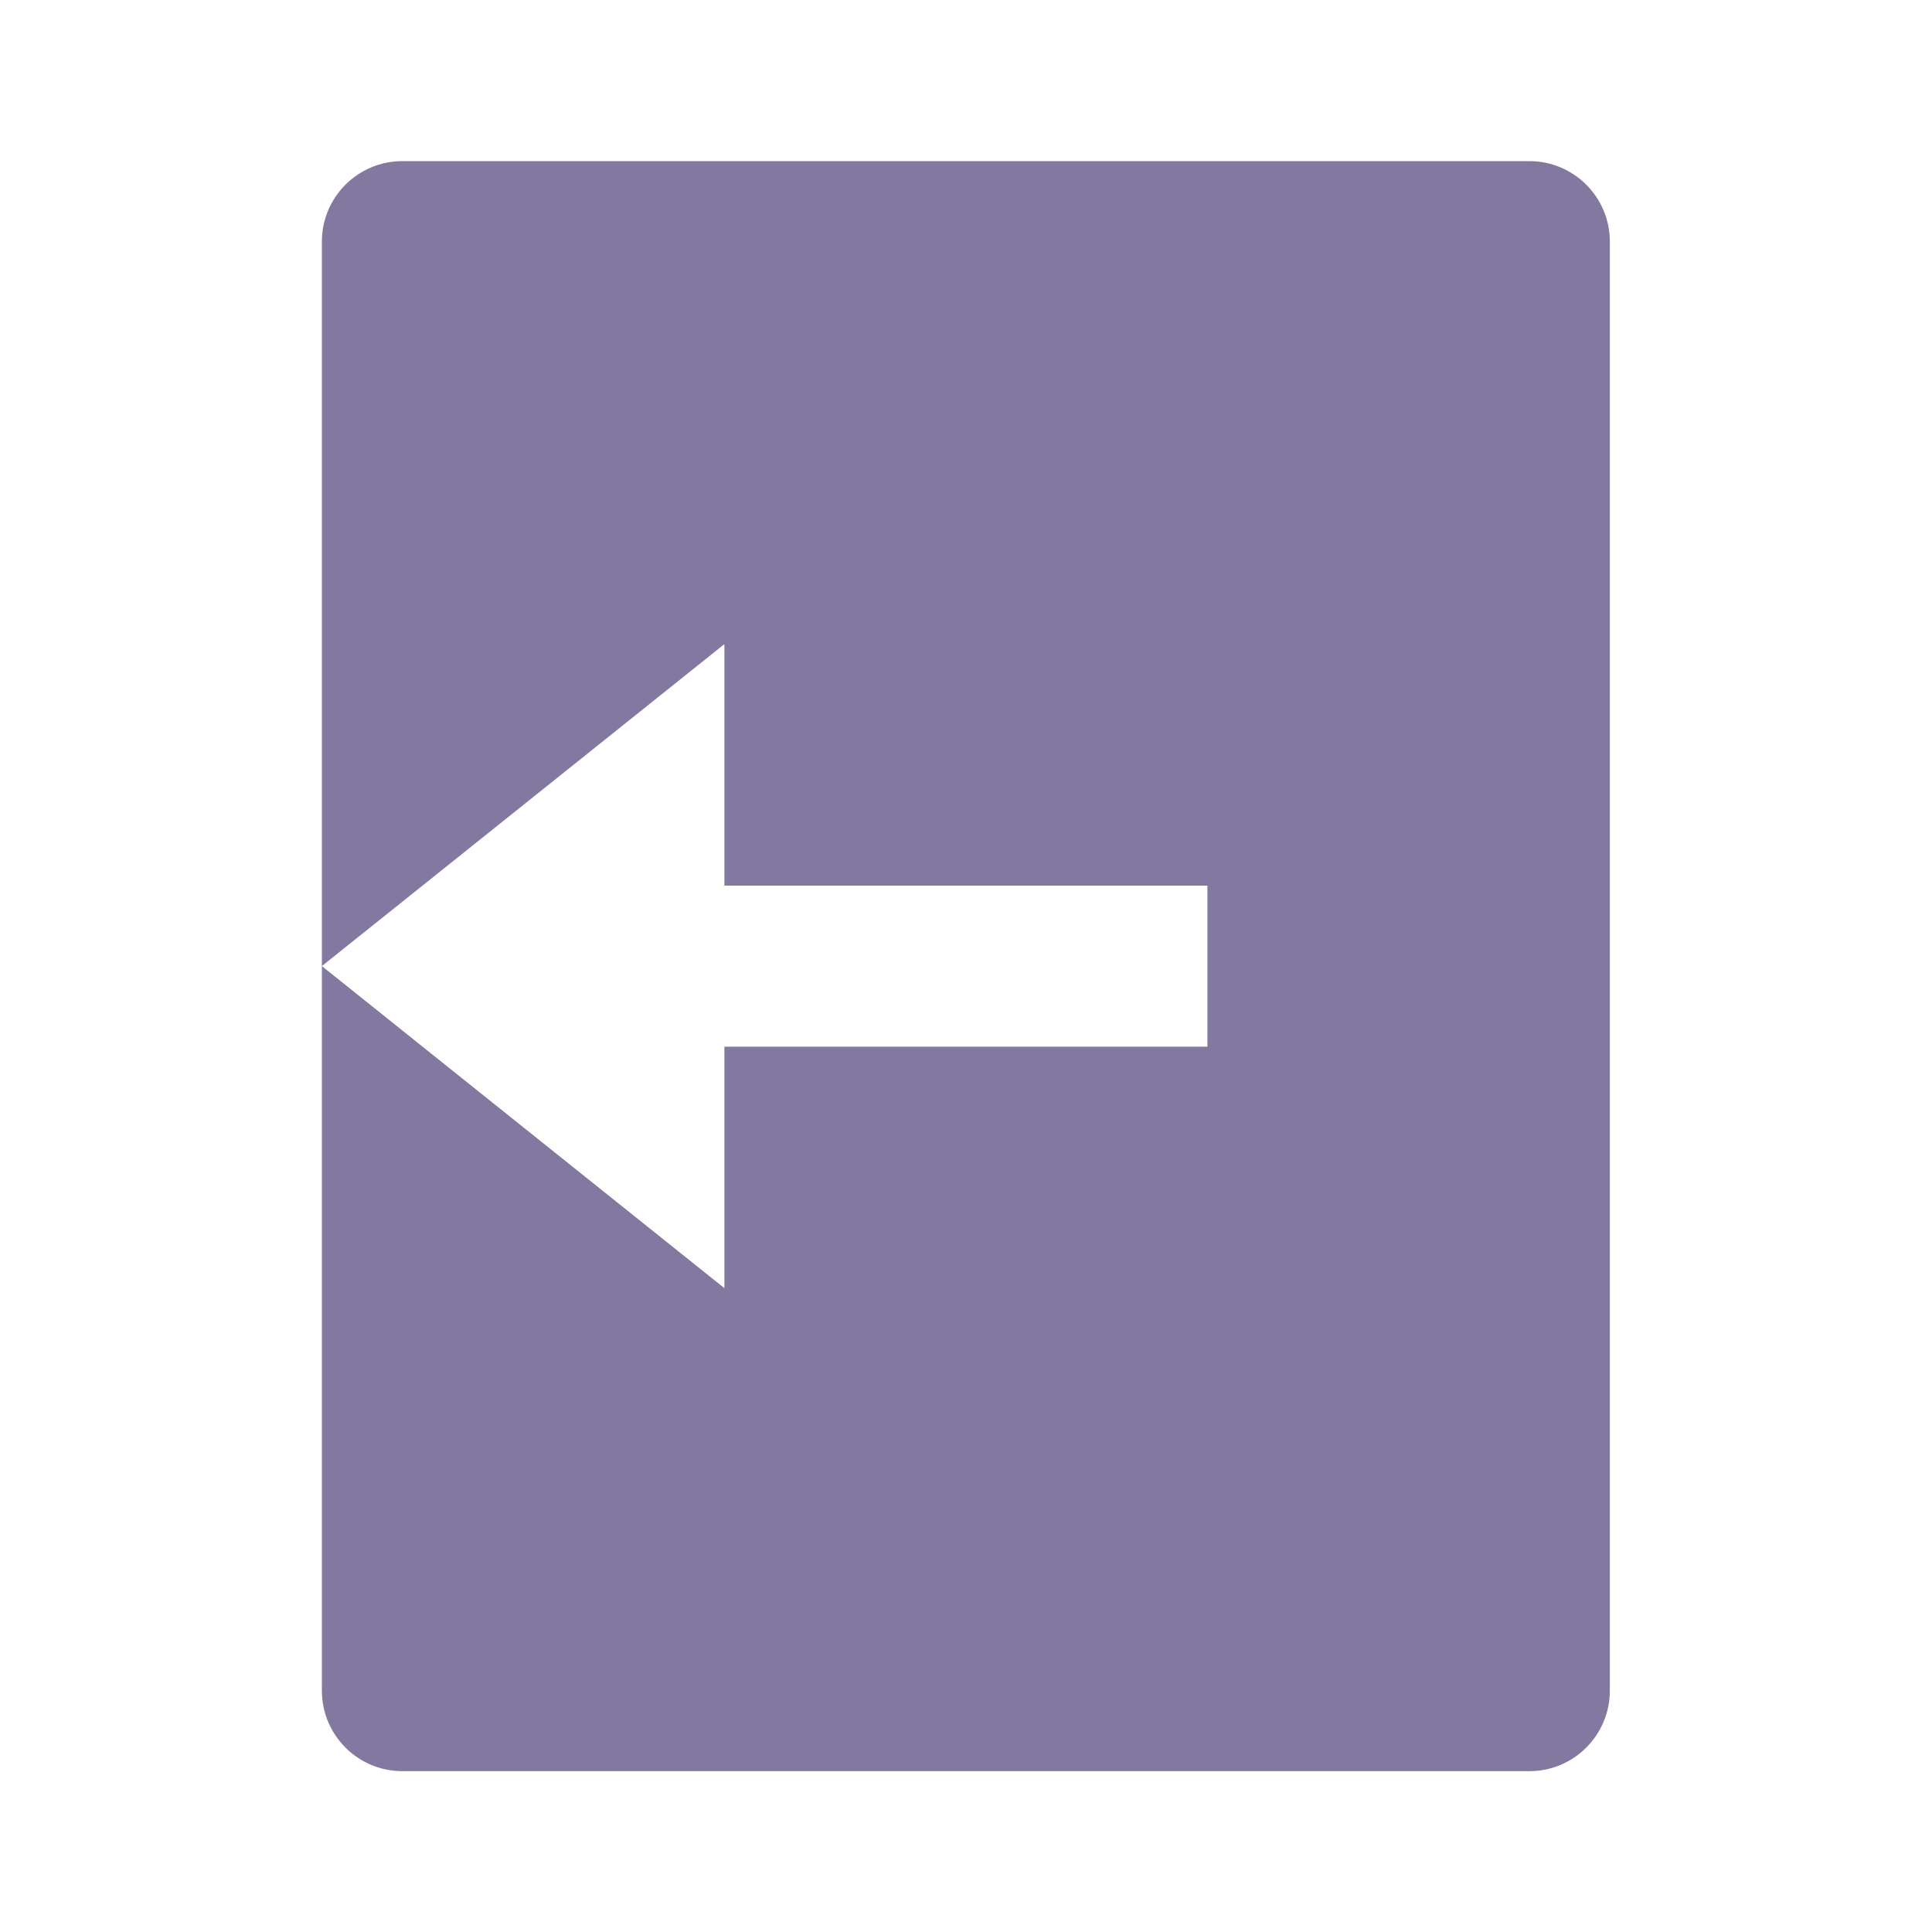
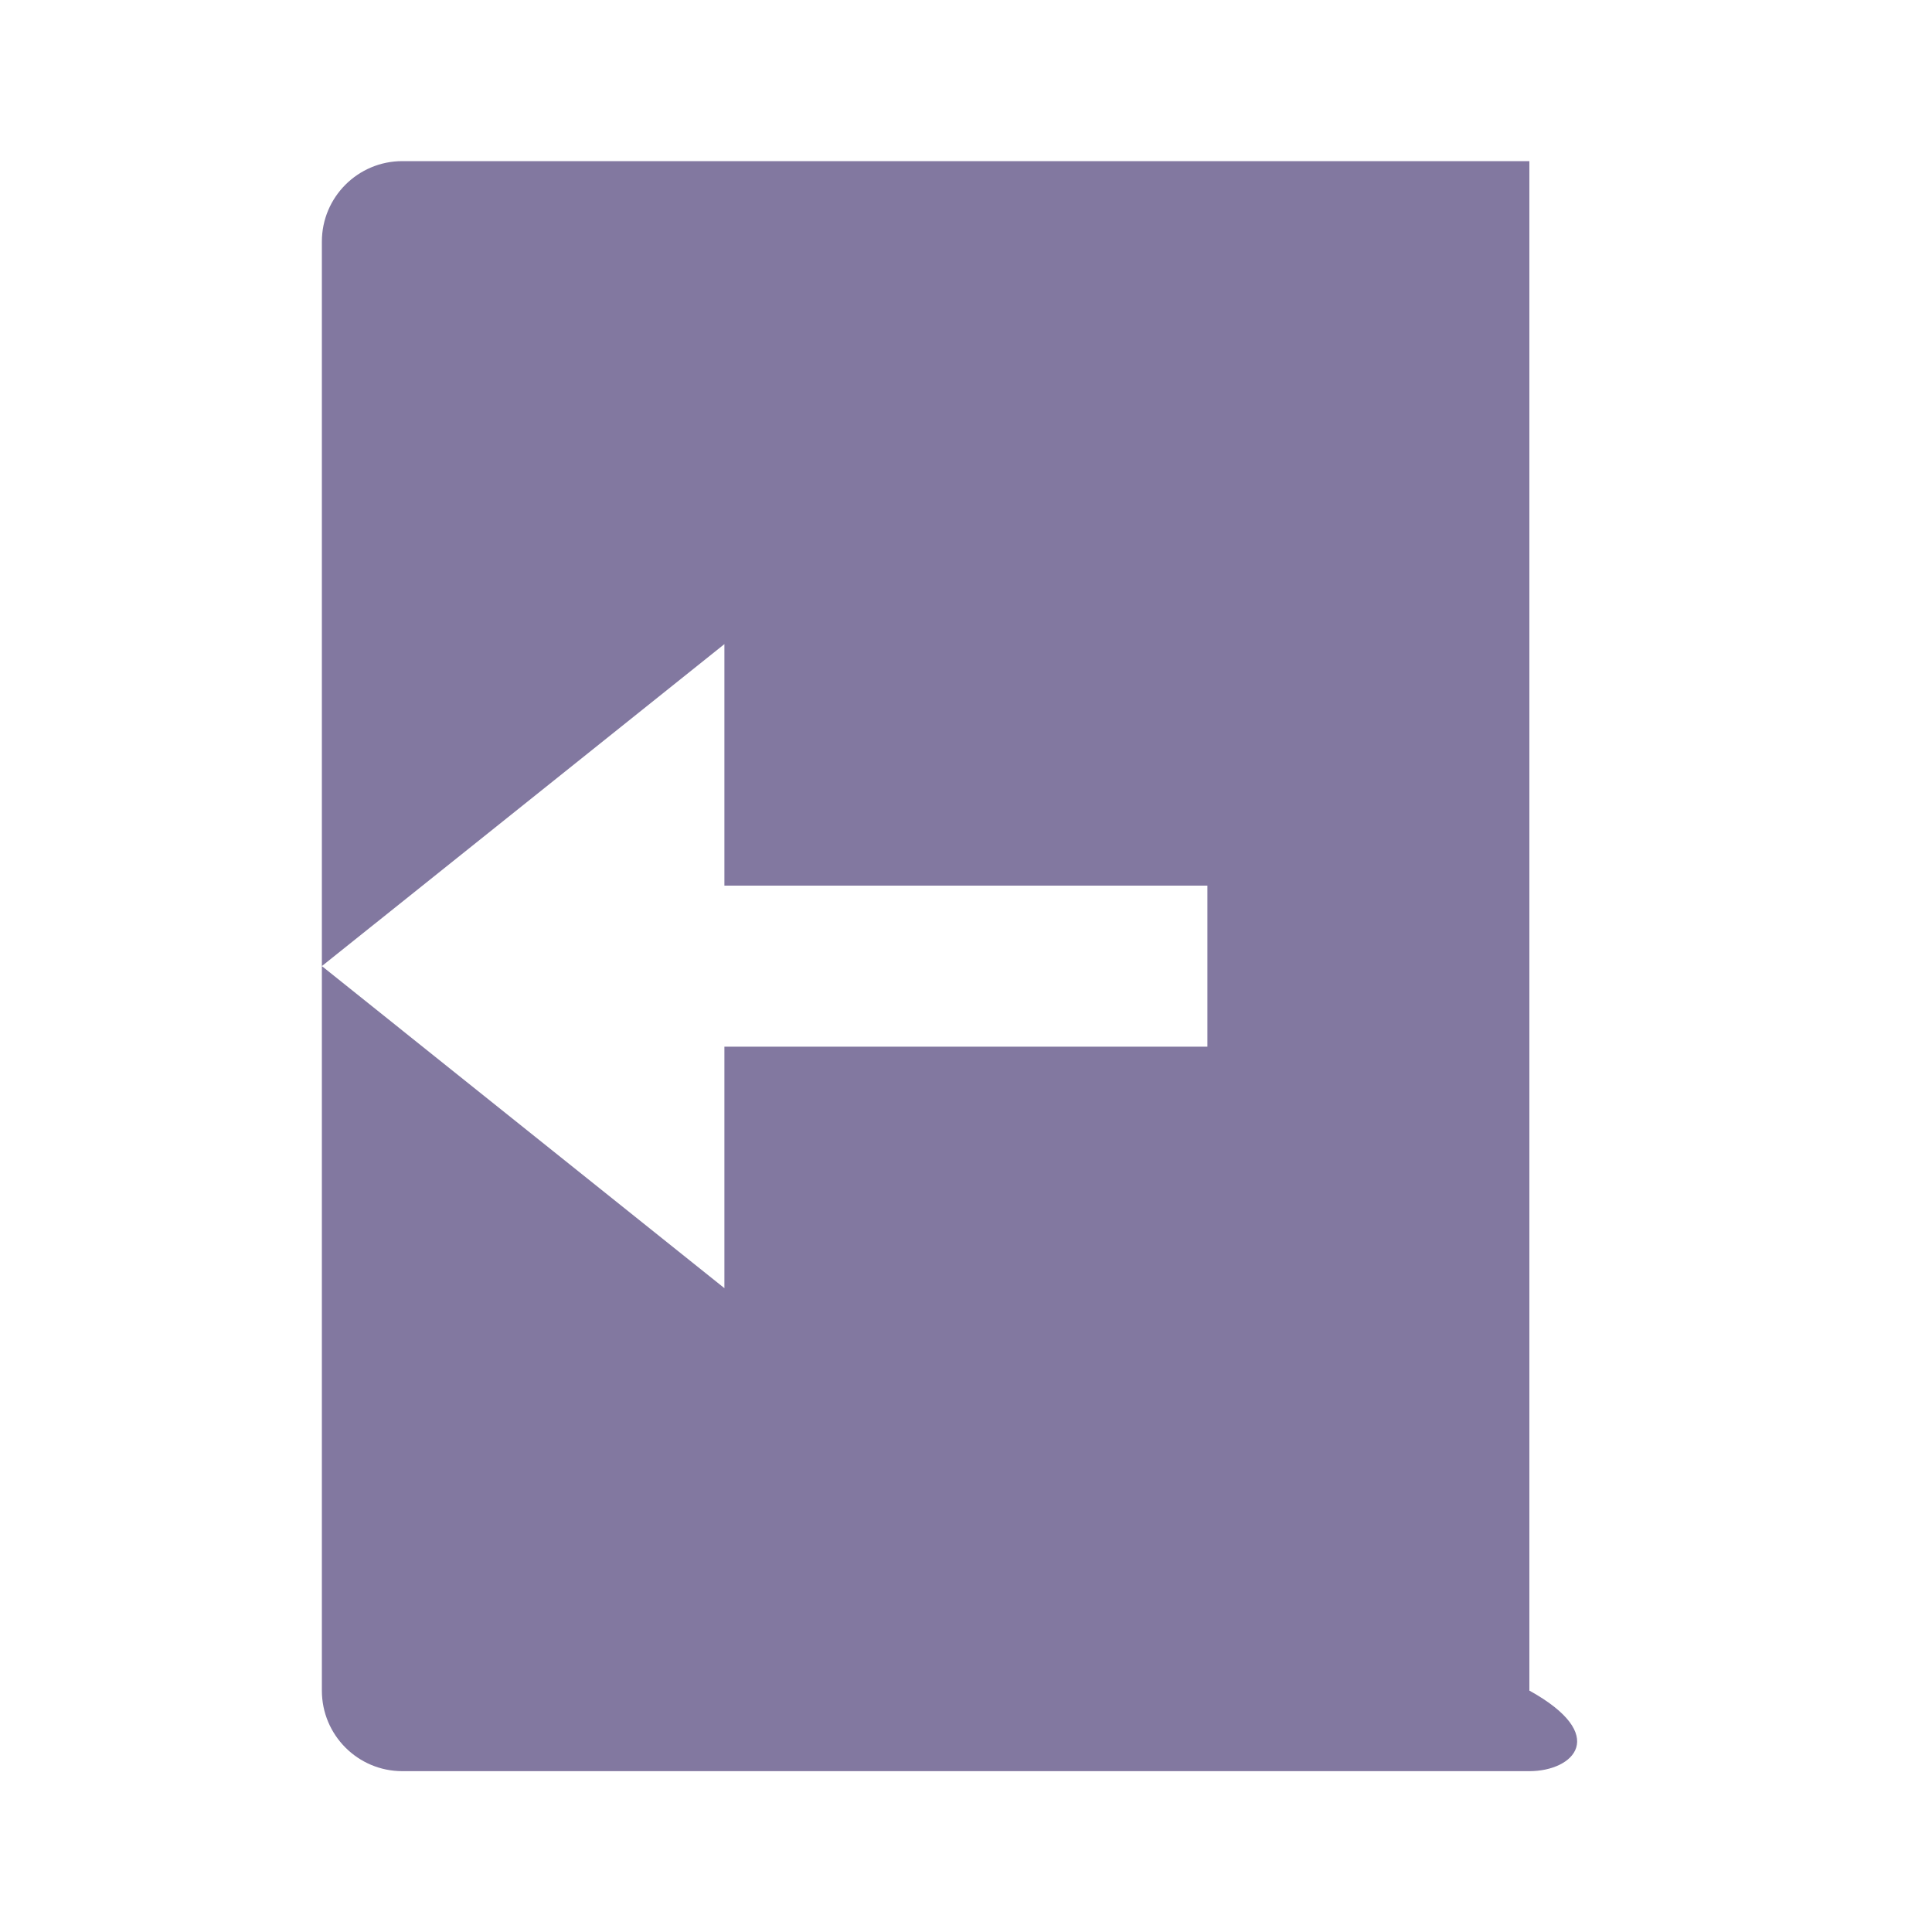
<svg xmlns="http://www.w3.org/2000/svg" width="20" height="20" viewBox="0 0 20 20" fill="none">
  <g id="Nav icon">
-     <path id="Vector" d="M4.165 1.668H15.832C16.292 1.668 16.665 2.041 16.665 2.501V17.501C16.665 17.962 16.292 18.335 15.832 18.335H4.165C3.705 18.335 3.332 17.962 3.332 17.501V2.501C3.332 2.041 3.705 1.668 4.165 1.668ZM7.499 9.168V6.668L3.332 10.001L7.499 13.335V10.835H12.499V9.168H7.499Z" fill="#8278A0" />
+     <path id="Vector" d="M4.165 1.668H15.832V17.501C16.665 17.962 16.292 18.335 15.832 18.335H4.165C3.705 18.335 3.332 17.962 3.332 17.501V2.501C3.332 2.041 3.705 1.668 4.165 1.668ZM7.499 9.168V6.668L3.332 10.001L7.499 13.335V10.835H12.499V9.168H7.499Z" fill="#8278A0" />
  </g>
</svg>